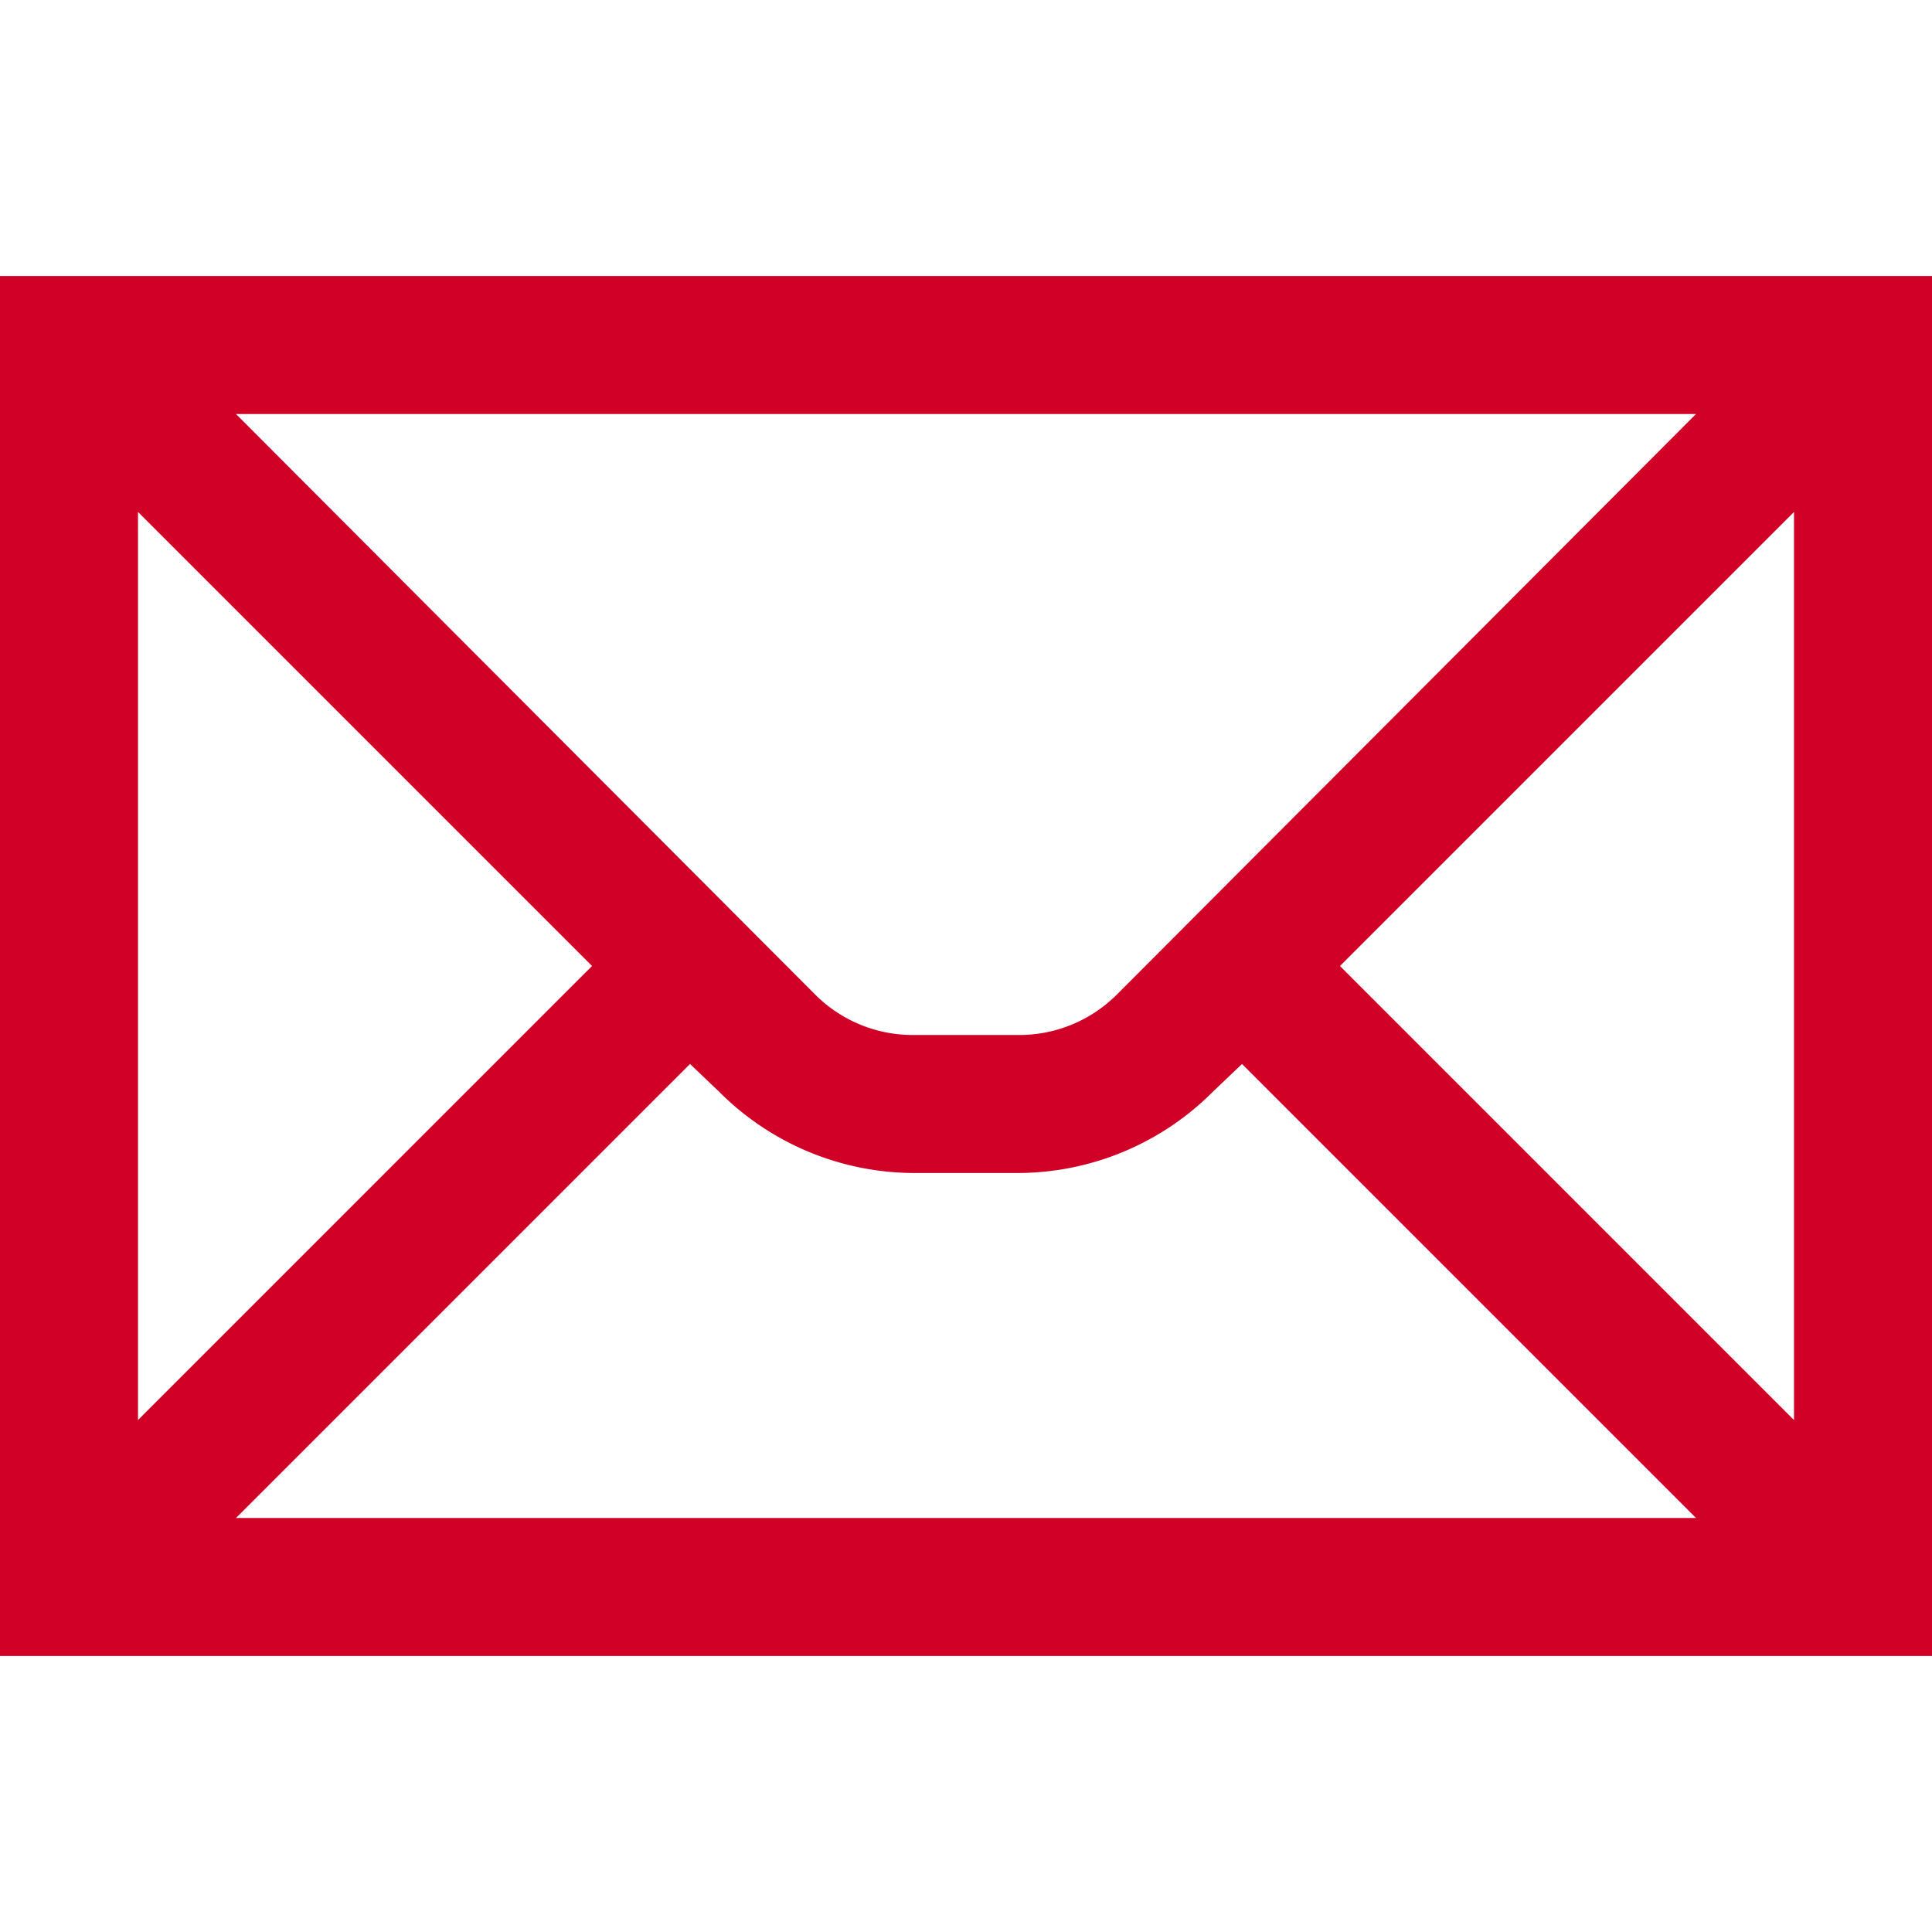
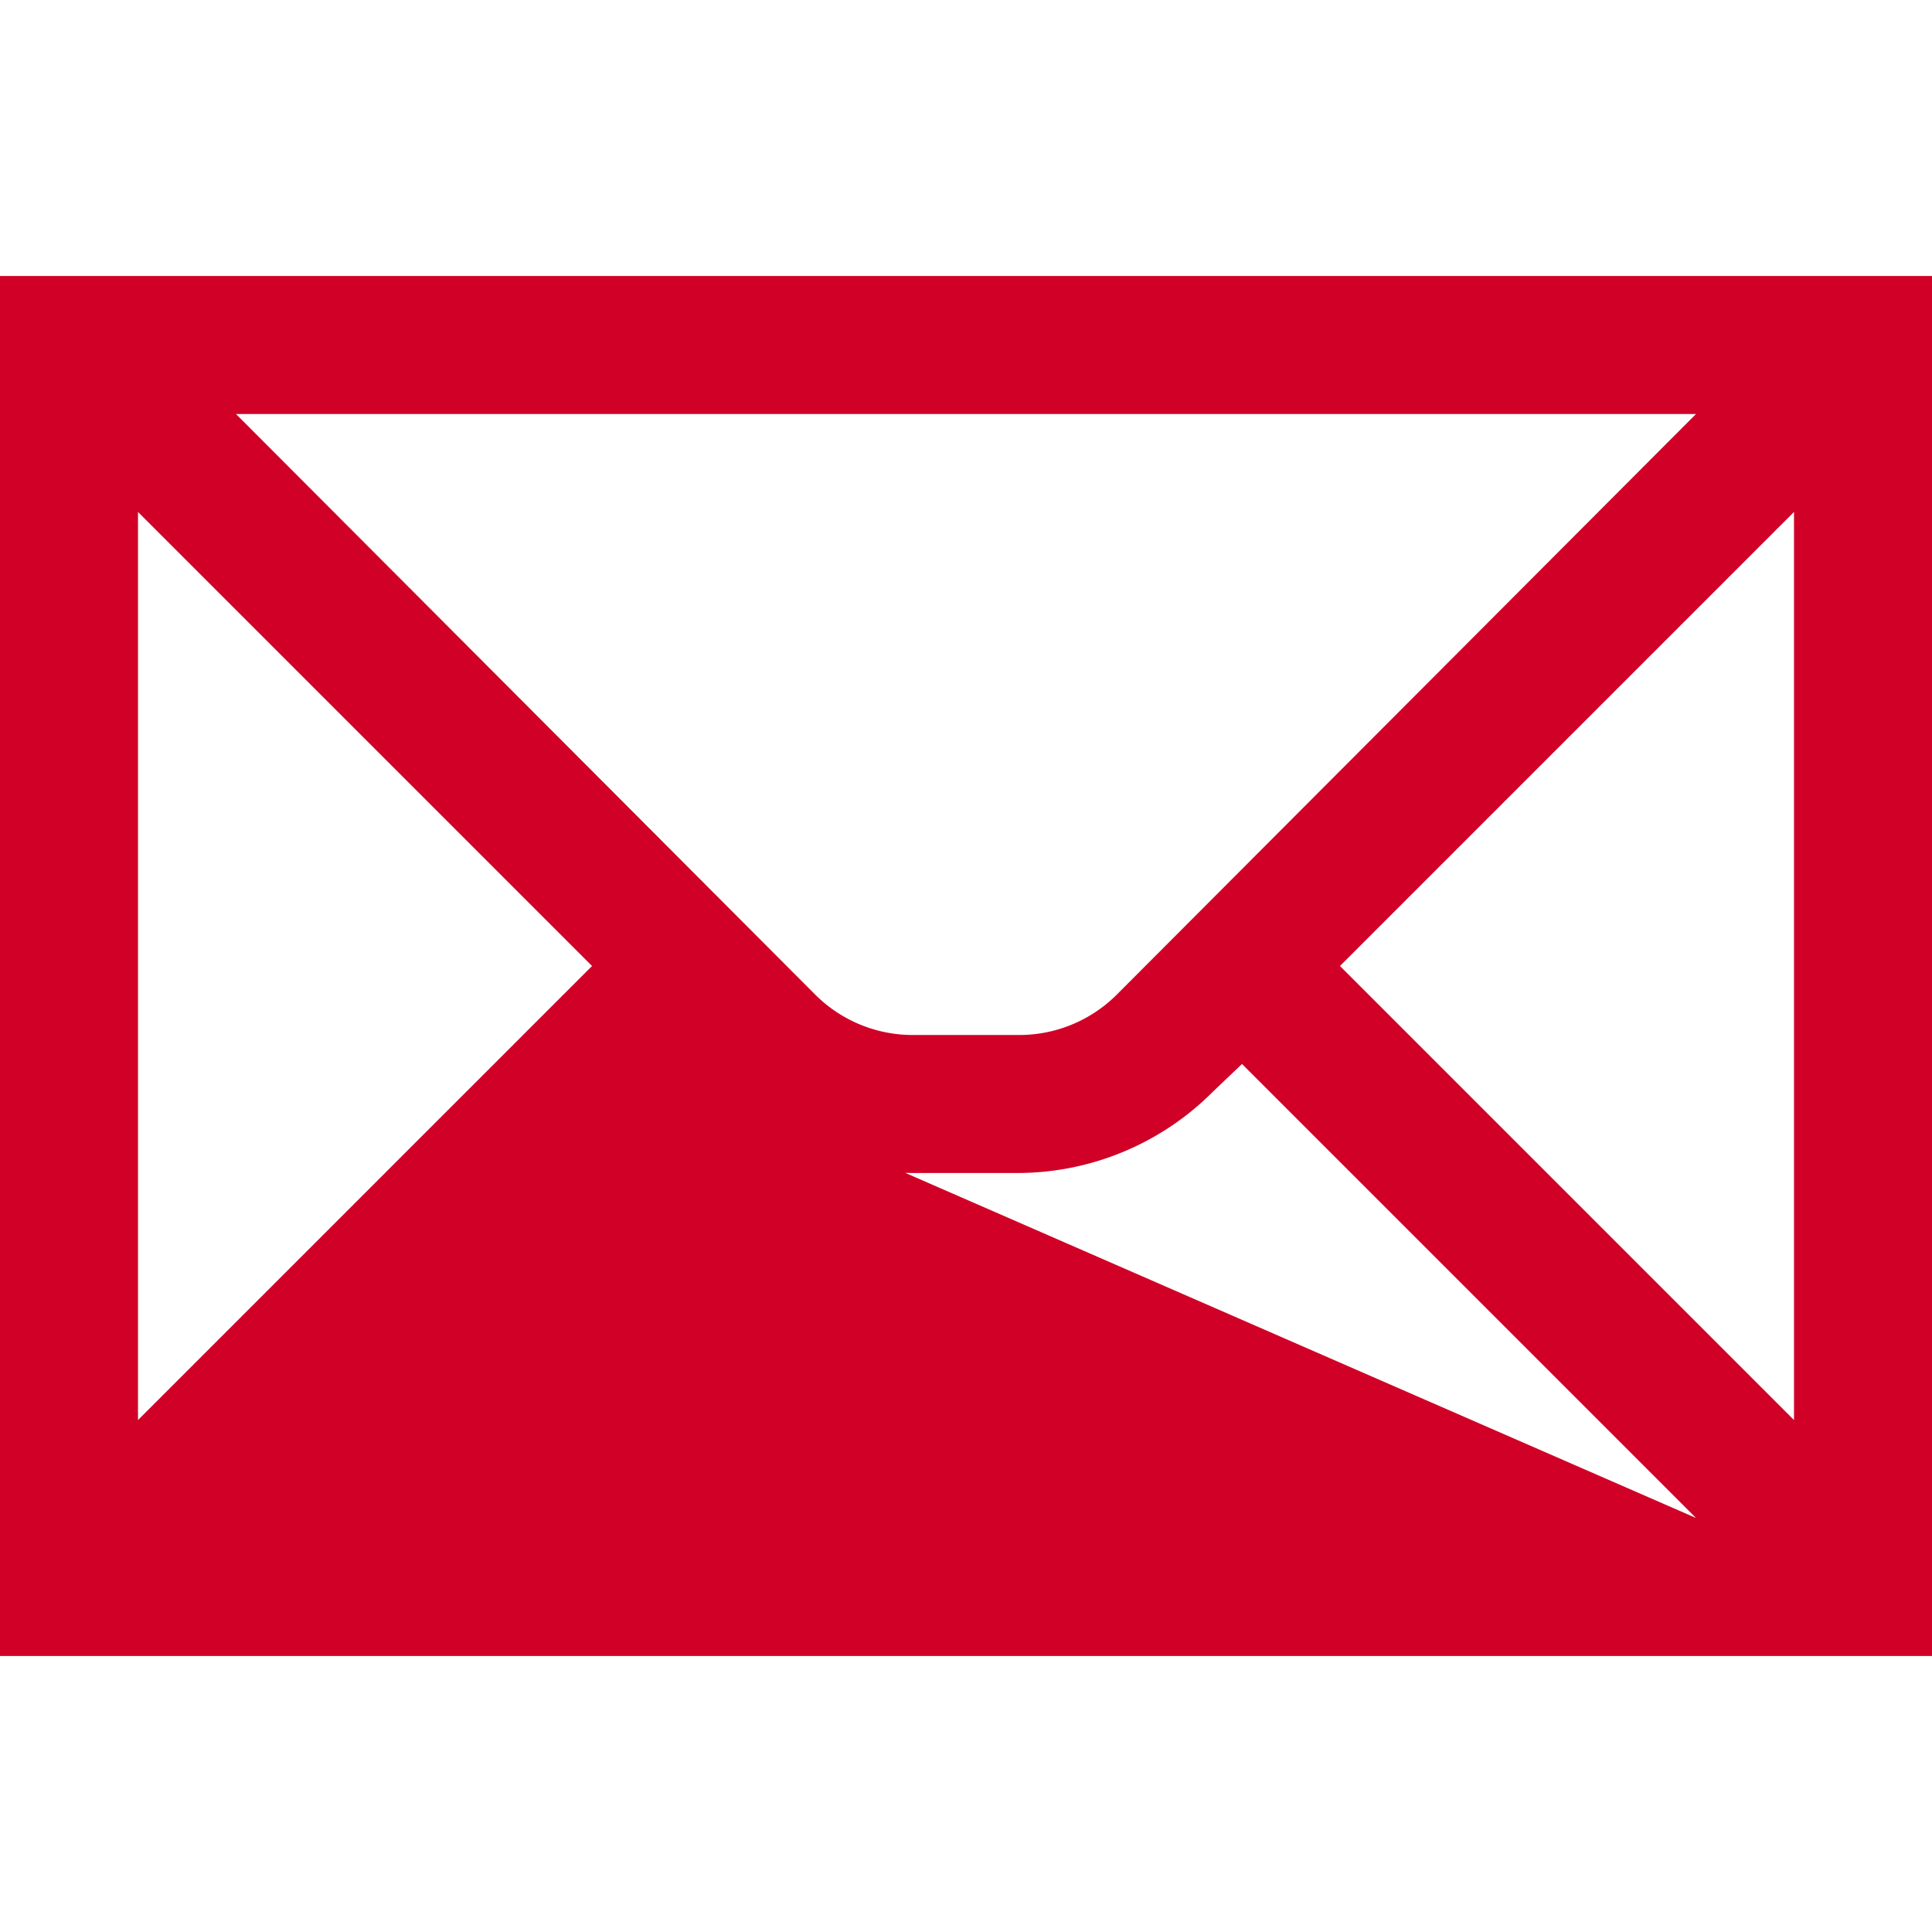
<svg xmlns="http://www.w3.org/2000/svg" width="50px" height="50px" viewBox="0 0 14 10">
  <title>smart-notifications</title>
-   <path d="M12.29,9,9,5.71l-.21.2a2,2,0,0,1-1.41.59H6.62a2,2,0,0,1-1.41-.59L5,5.71,1.71,9ZM9.71,5,13,8.29V1.71Zm-3.8.21a1,1,0,0,0,.71.29h.76a1,1,0,0,0,.71-.29L12.29,1H1.71l4.2,4.21M1,8.29,4.29,5,1,1.71ZM0,0H14V10H0Z" style="fill:#d10027" />
+   <path d="M12.29,9,9,5.71l-.21.2a2,2,0,0,1-1.41.59H6.62a2,2,0,0,1-1.41-.59ZM9.71,5,13,8.29V1.71Zm-3.8.21a1,1,0,0,0,.71.29h.76a1,1,0,0,0,.71-.29L12.29,1H1.71l4.2,4.21M1,8.29,4.29,5,1,1.71ZM0,0H14V10H0Z" style="fill:#d10027" />
</svg>